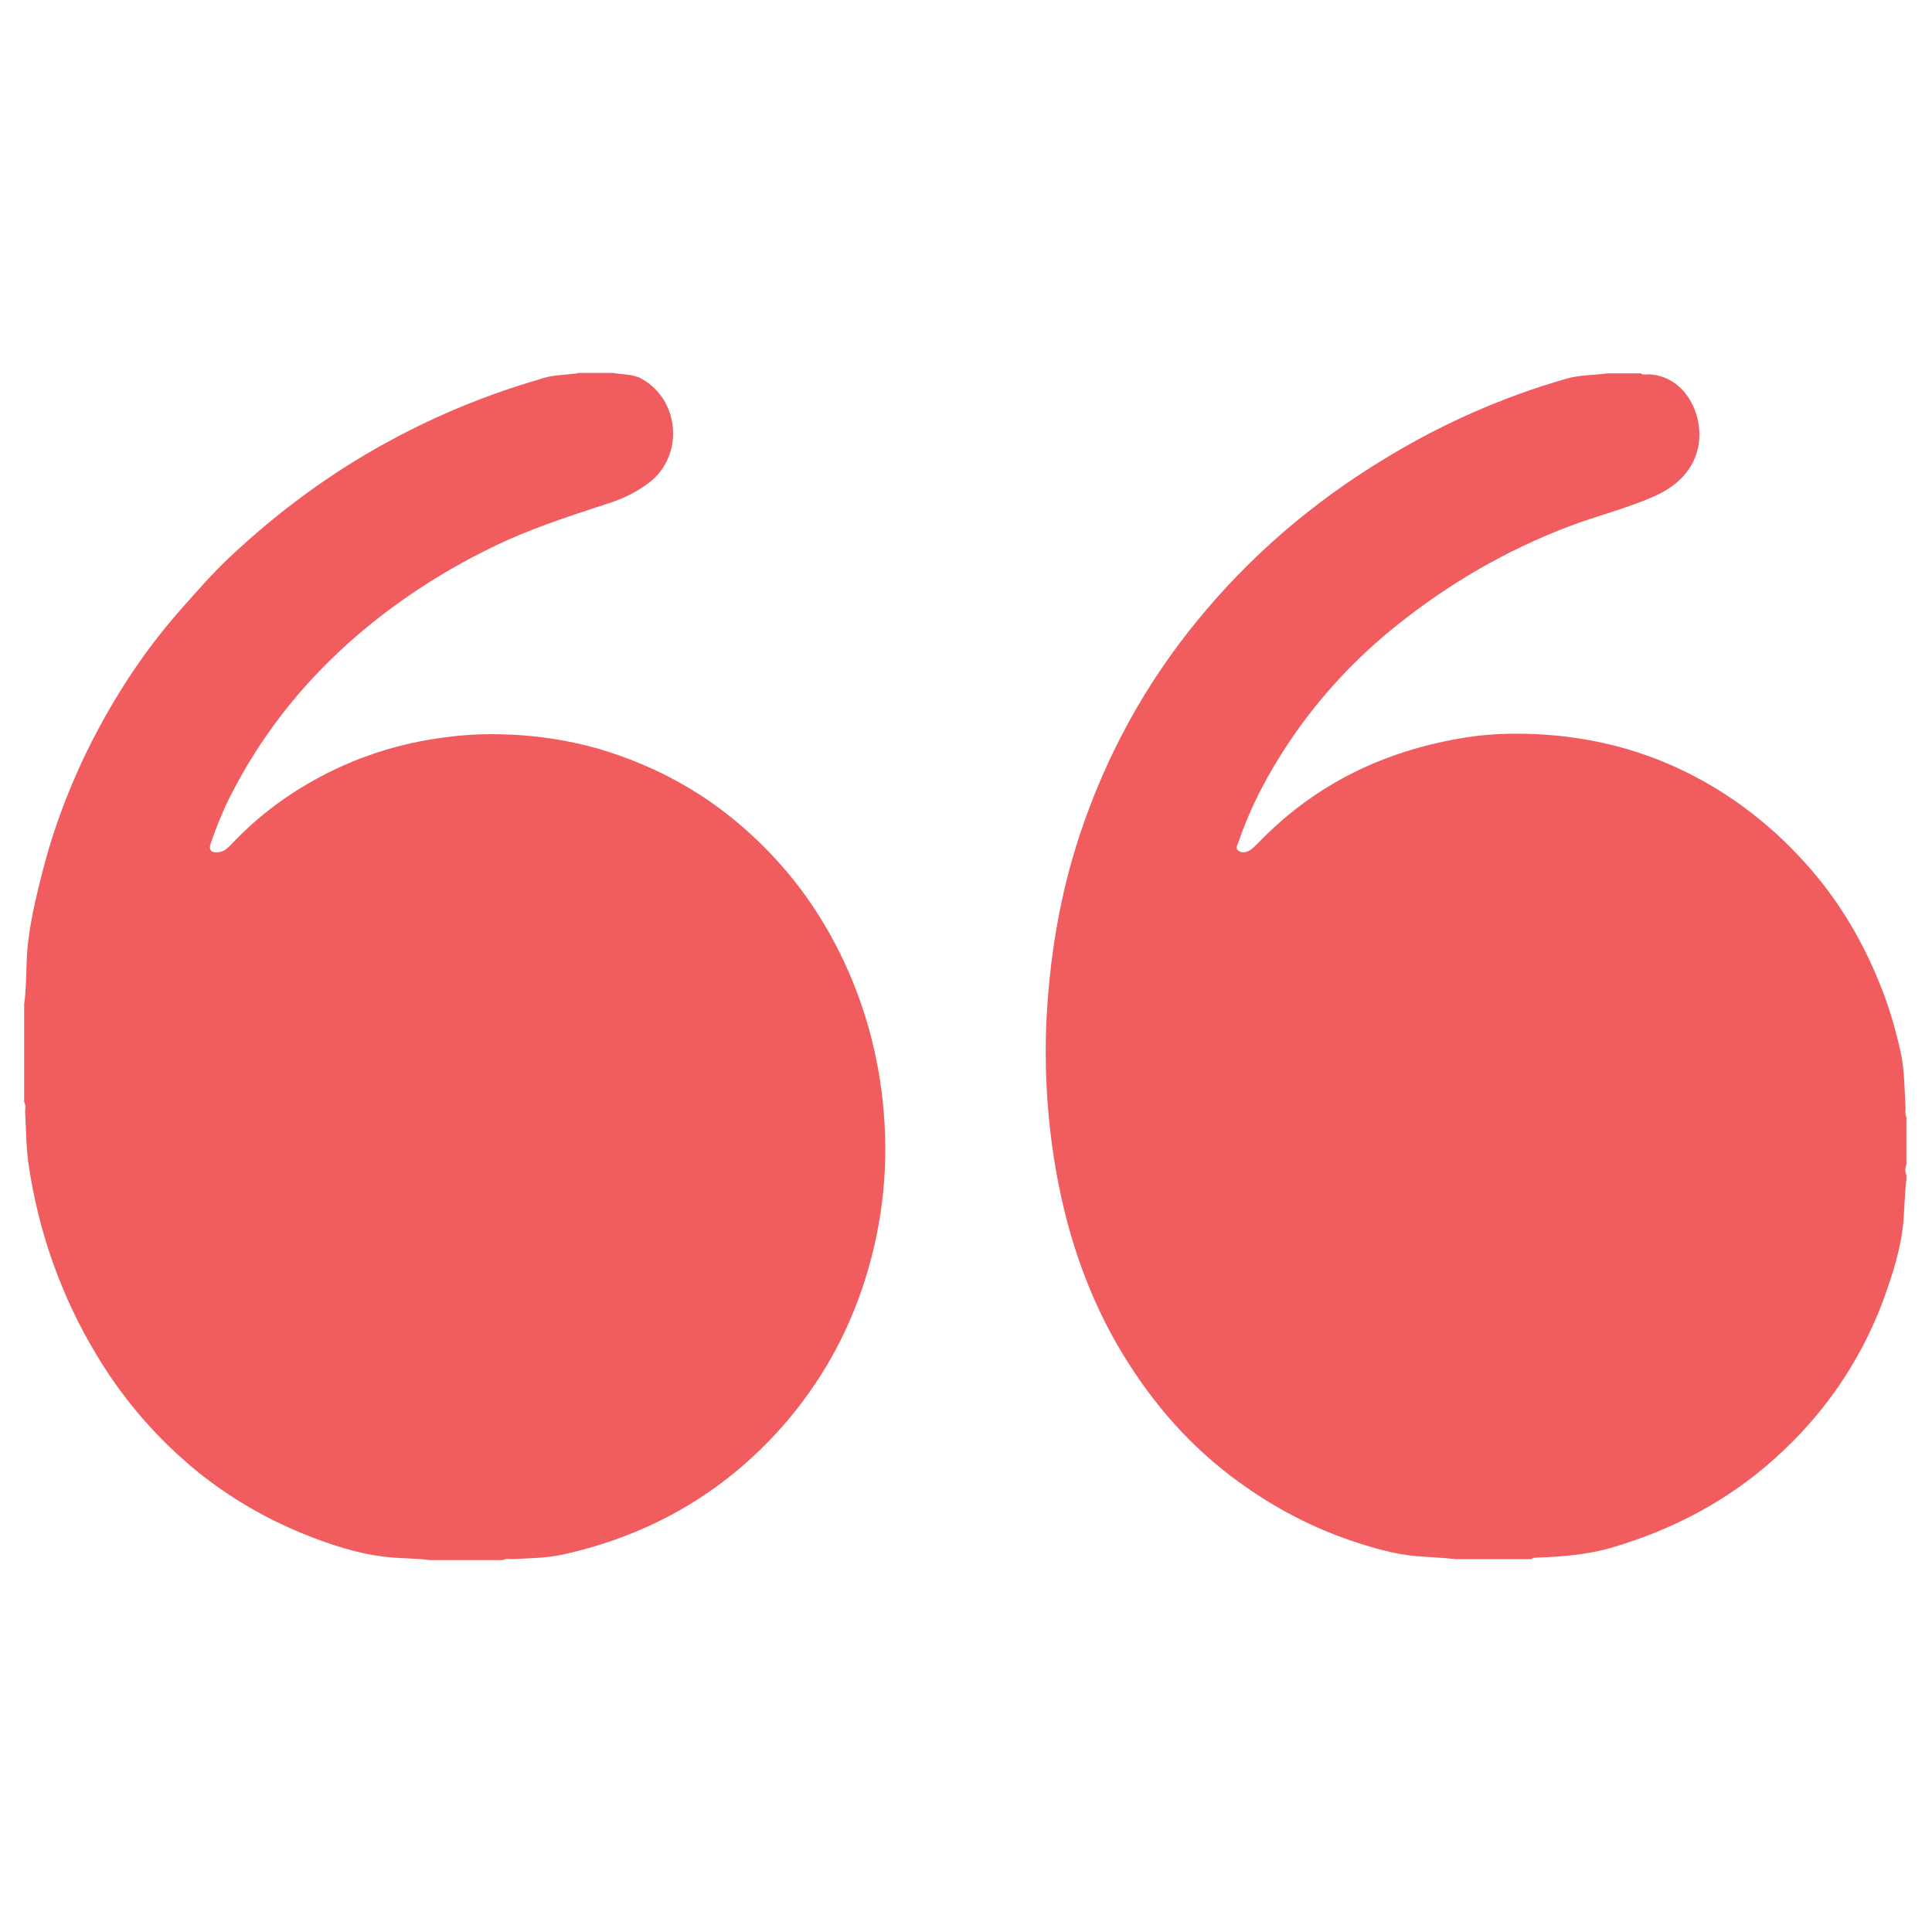
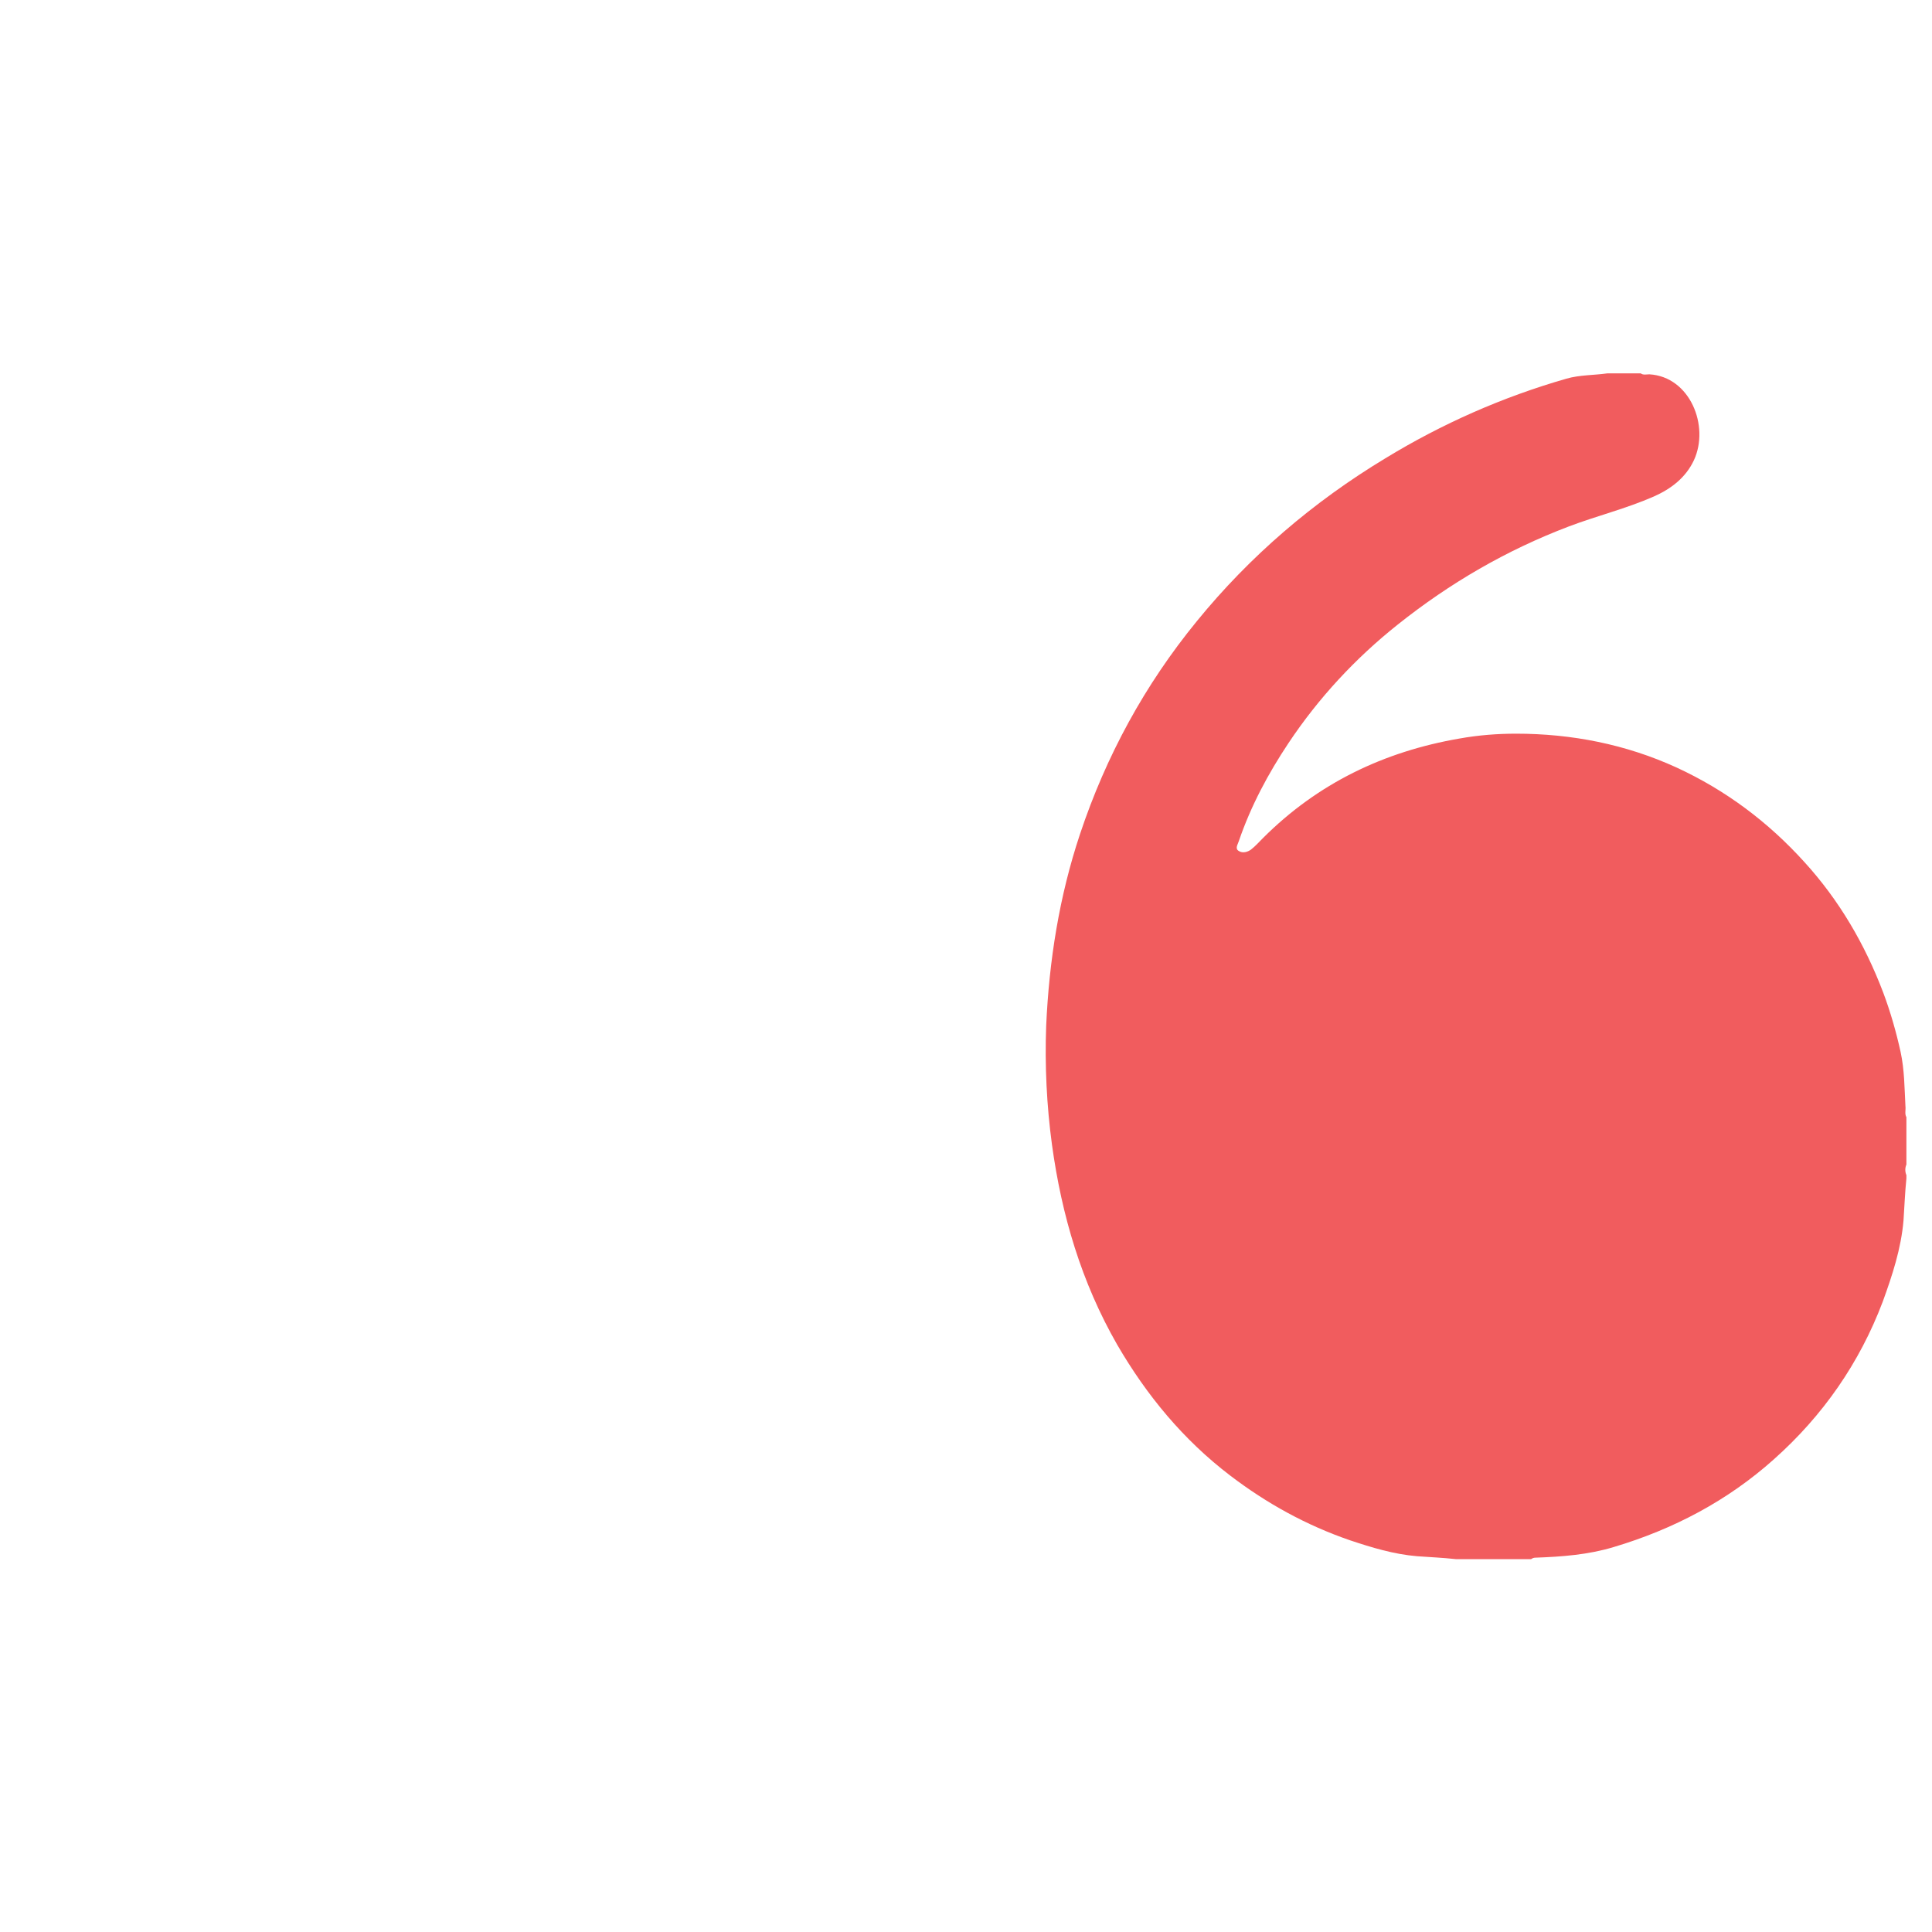
<svg xmlns="http://www.w3.org/2000/svg" version="1.1" viewBox="0 0 400 400">
  <defs>
    <style>
      .cls-1 {
        fill: #f15c5e;
      }
    </style>
  </defs>
  <g>
    <g id="Layer_1">
      <g>
        <path class="cls-1" d="M317,322.8h-15.6c-2.7-.3-5.3-.4-8-.6-4.8-.4-9.4-1.8-13.9-3.3-9-3.1-17.2-7.6-24.8-13.4-9.7-7.4-17.3-16.6-23.4-27.1-7.4-12.9-11.5-26.8-13.5-41.4-1.1-8.1-1.5-16.4-1.2-24.6.6-13.5,2.7-26.8,7-39.7,5.4-16.2,13.4-30.9,24.2-44.1,11-13.5,24.1-24.7,39-33.7,11.8-7.2,24.3-12.7,37.5-16.5,2.8-.8,5.7-.7,8.5-1.1h6.9c.5.4,1.2.2,1.8.2,8.4.5,12.5,10.7,9.2,17.8-1.7,3.6-4.7,5.9-8.3,7.5-5.7,2.5-11.8,4-17.6,6.2-12.9,4.9-24.6,11.7-35.4,20.3-8.8,7-16.4,15.2-22.6,24.5-4.2,6.3-7.8,13-10.3,20.3-.2.7-.9,1.6,0,2.1.8.5,1.8.2,2.5-.3.9-.7,1.7-1.6,2.5-2.4,11.3-11.3,25-17.9,40.7-20.6,3.9-.7,7.8-1,11.7-1,11.5,0,22.7,2.2,33.2,7,10.2,4.7,19,11.3,26.5,19.6,7.2,7.9,12.5,17,16.3,27,1.5,4,2.7,8.2,3.6,12.3.8,3.7.8,7.5,1,11.2.1.8-.2,1.6.2,2.3v9.8c-.3.7-.3,1.5,0,2.2v.7c-.3,2.9-.4,5.8-.6,8.7-.5,5.8-2.3,11.3-4.3,16.8-4.8,12.7-12.4,23.6-22.5,32.6-9.6,8.6-20.8,14.5-33.2,18.2-5.3,1.6-10.7,2-16.2,2.2-.1,0-.5,0-.9.3Z" />
-         <path class="cls-1" d="M120,77.2h6.9c2,.4,4.1.2,5.9,1.2,8,4.4,8.9,16,1.5,21.6-2.8,2.1-5.9,3.5-9.2,4.5-7.9,2.6-15.7,5.1-23.2,8.8-10.7,5.2-20.6,11.7-29.5,19.6-10.3,9.2-18.6,19.8-24.8,32.1-1.5,3-2.8,6.2-3.9,9.4-.6,1.6,0,2.3,1.8,2,1.1-.2,1.8-1,2.5-1.7,4.9-5.2,10.5-9.5,16.7-13,8.7-4.9,18-7.9,27.9-9.1,3-.4,6-.6,9-.6,7.8,0,15.4,1,22.9,3.2,10.2,3.1,19.5,7.9,27.7,14.7,8.1,6.7,14.8,14.7,19.9,24,5.5,10,8.9,20.6,10.4,31.9,1.6,12.4.8,24.7-2.7,36.8-3.3,11.6-8.8,22-16.5,31.2-12.4,14.7-28.2,24-47,28.1-3.3.7-6.8.7-10.2.9-.6,0-1.3-.2-1.9.2h-15.2c-2.8-.4-5.7-.3-8.5-.6-6.1-.6-11.9-2.5-17.6-4.8-7.9-3.2-15.3-7.5-22-12.9-8.2-6.7-15-14.5-20.5-23.5-7.7-12.6-12.4-26-14.5-40.2-.5-3.6-.5-7.3-.7-10.9,0-.6.2-1.3-.2-1.9v-20.3c.4-2.8.4-5.6.5-8.4.2-6.9,1.9-13.6,3.6-20.2,2.5-9.4,6.1-18.5,10.6-27.1,4.9-9.4,10.8-18.2,17.8-26.1,3.2-3.6,6.4-7.3,9.9-10.6,10.2-9.6,21.3-17.8,33.6-24.4,9.8-5.3,20.1-9.5,30.8-12.6,2.7-1,5.5-.8,8.2-1.3Z" />
      </g>
    </g>
  </g>
</svg>